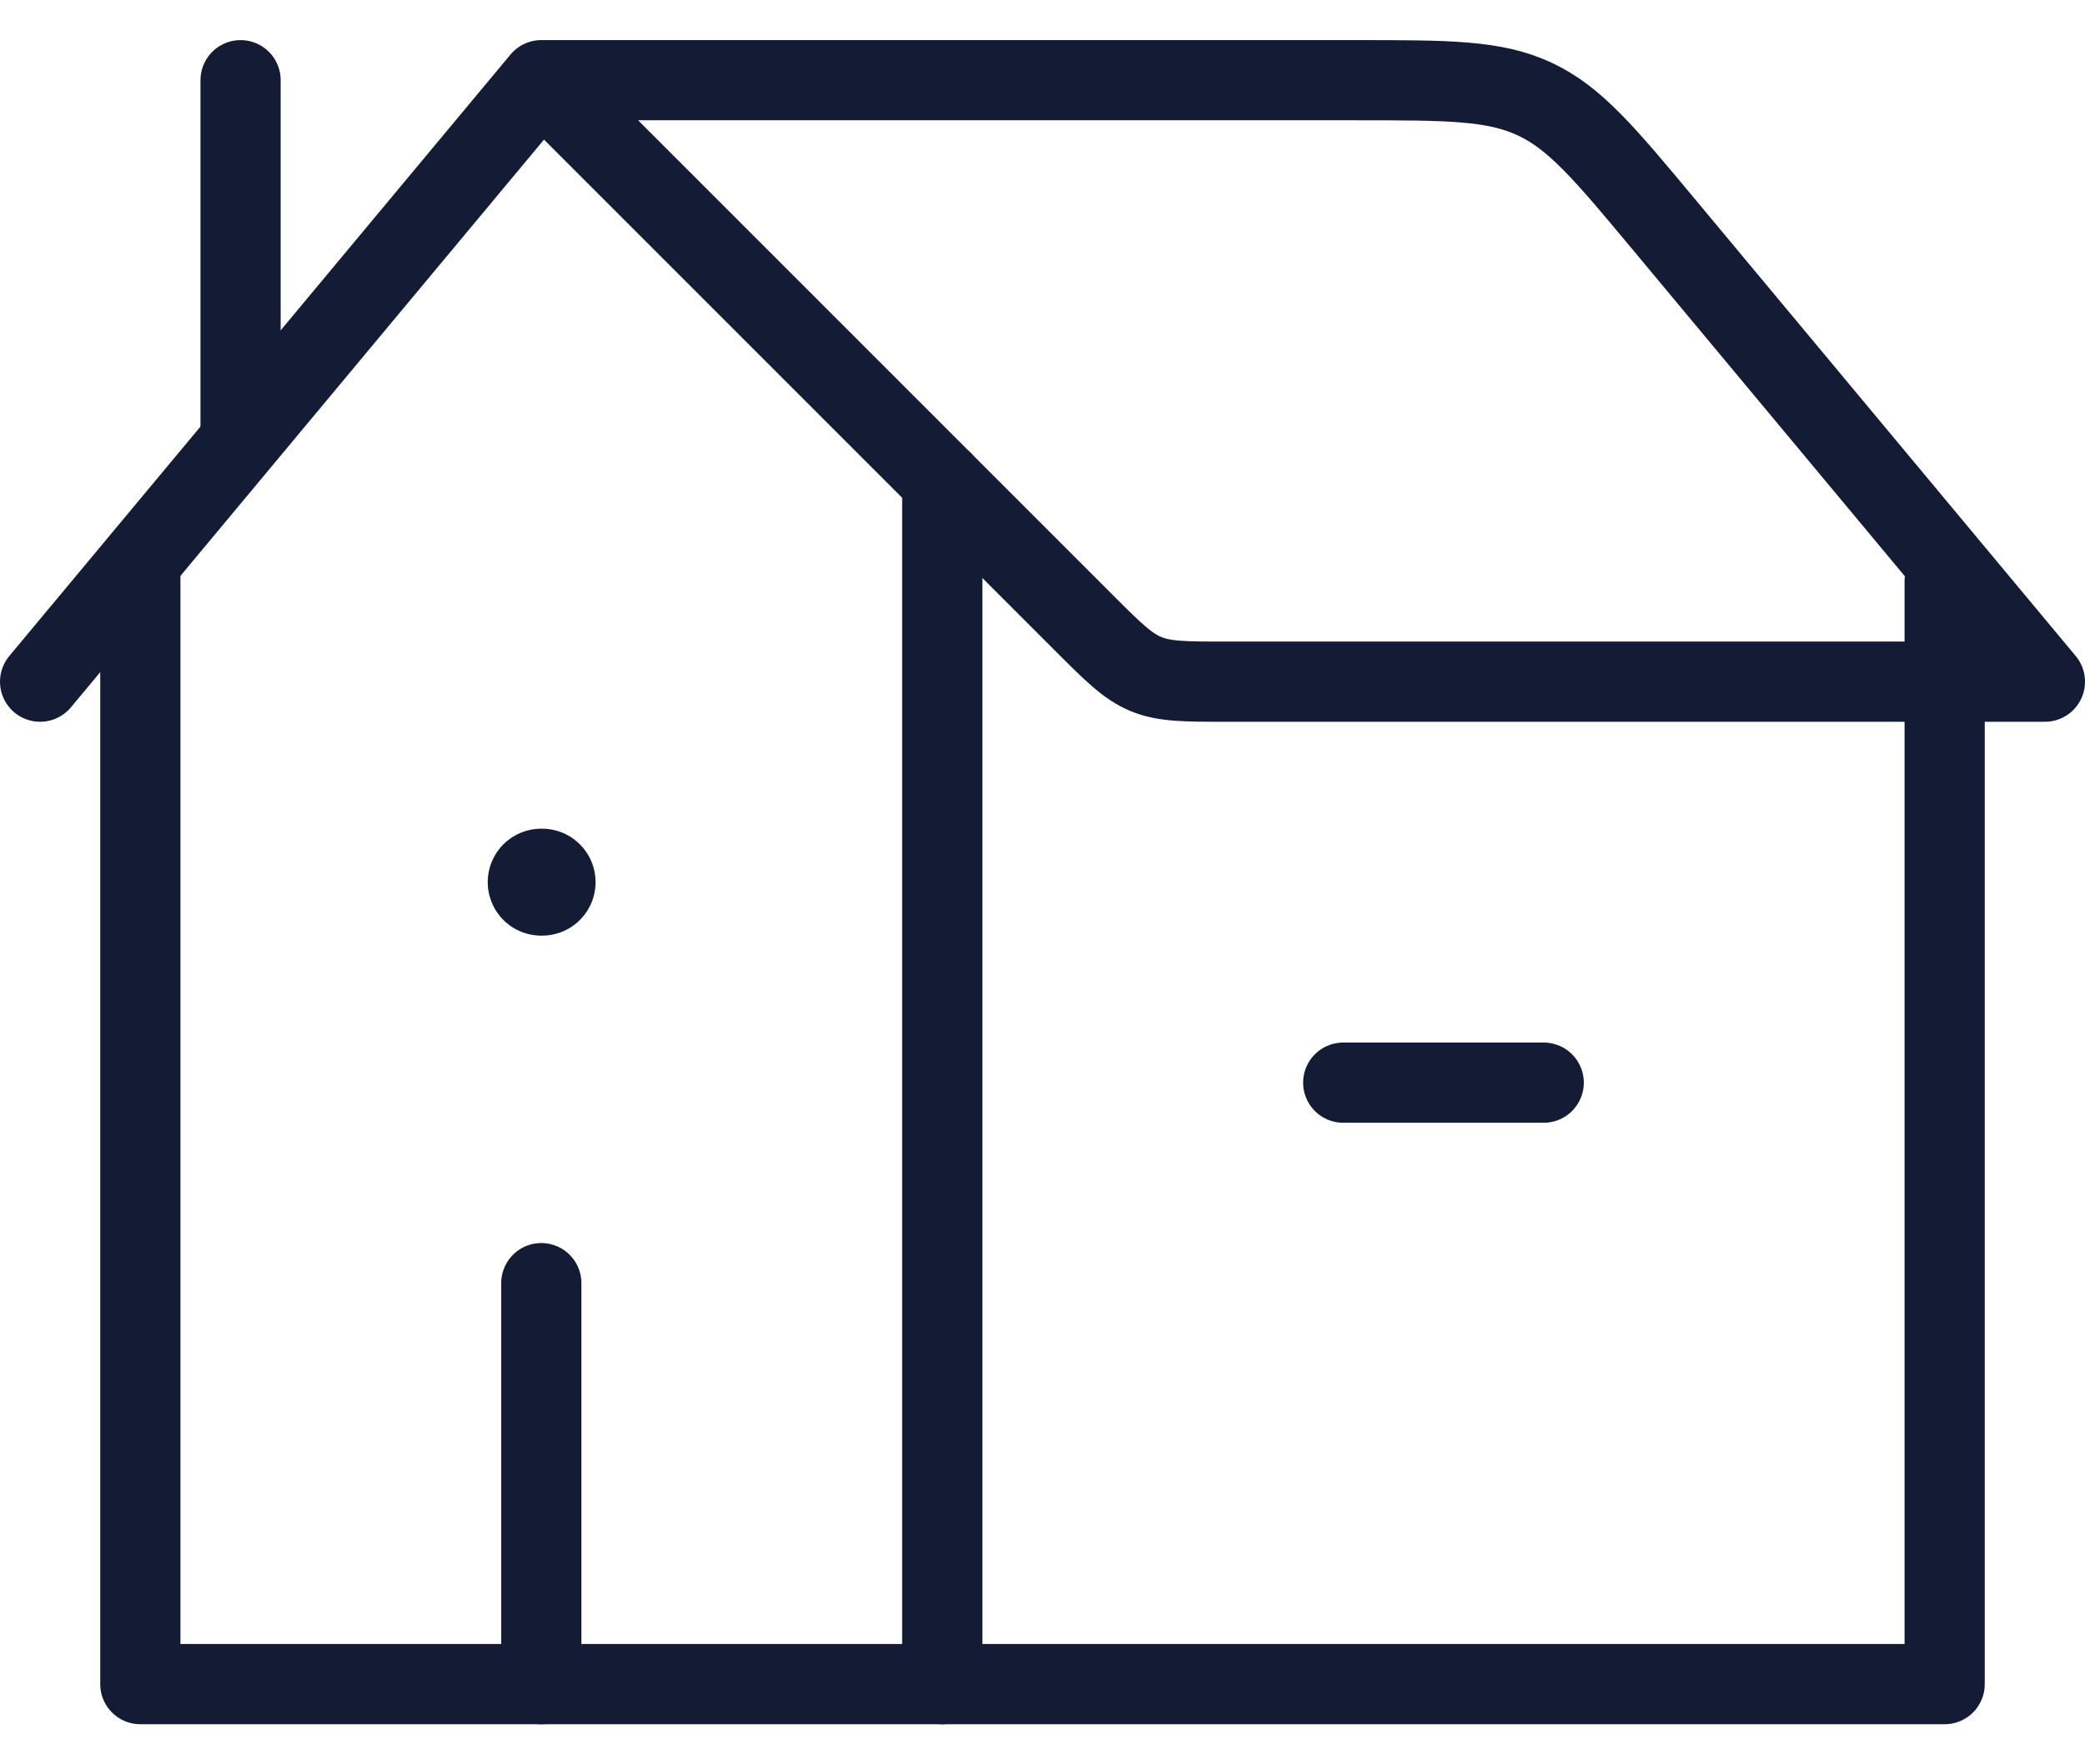
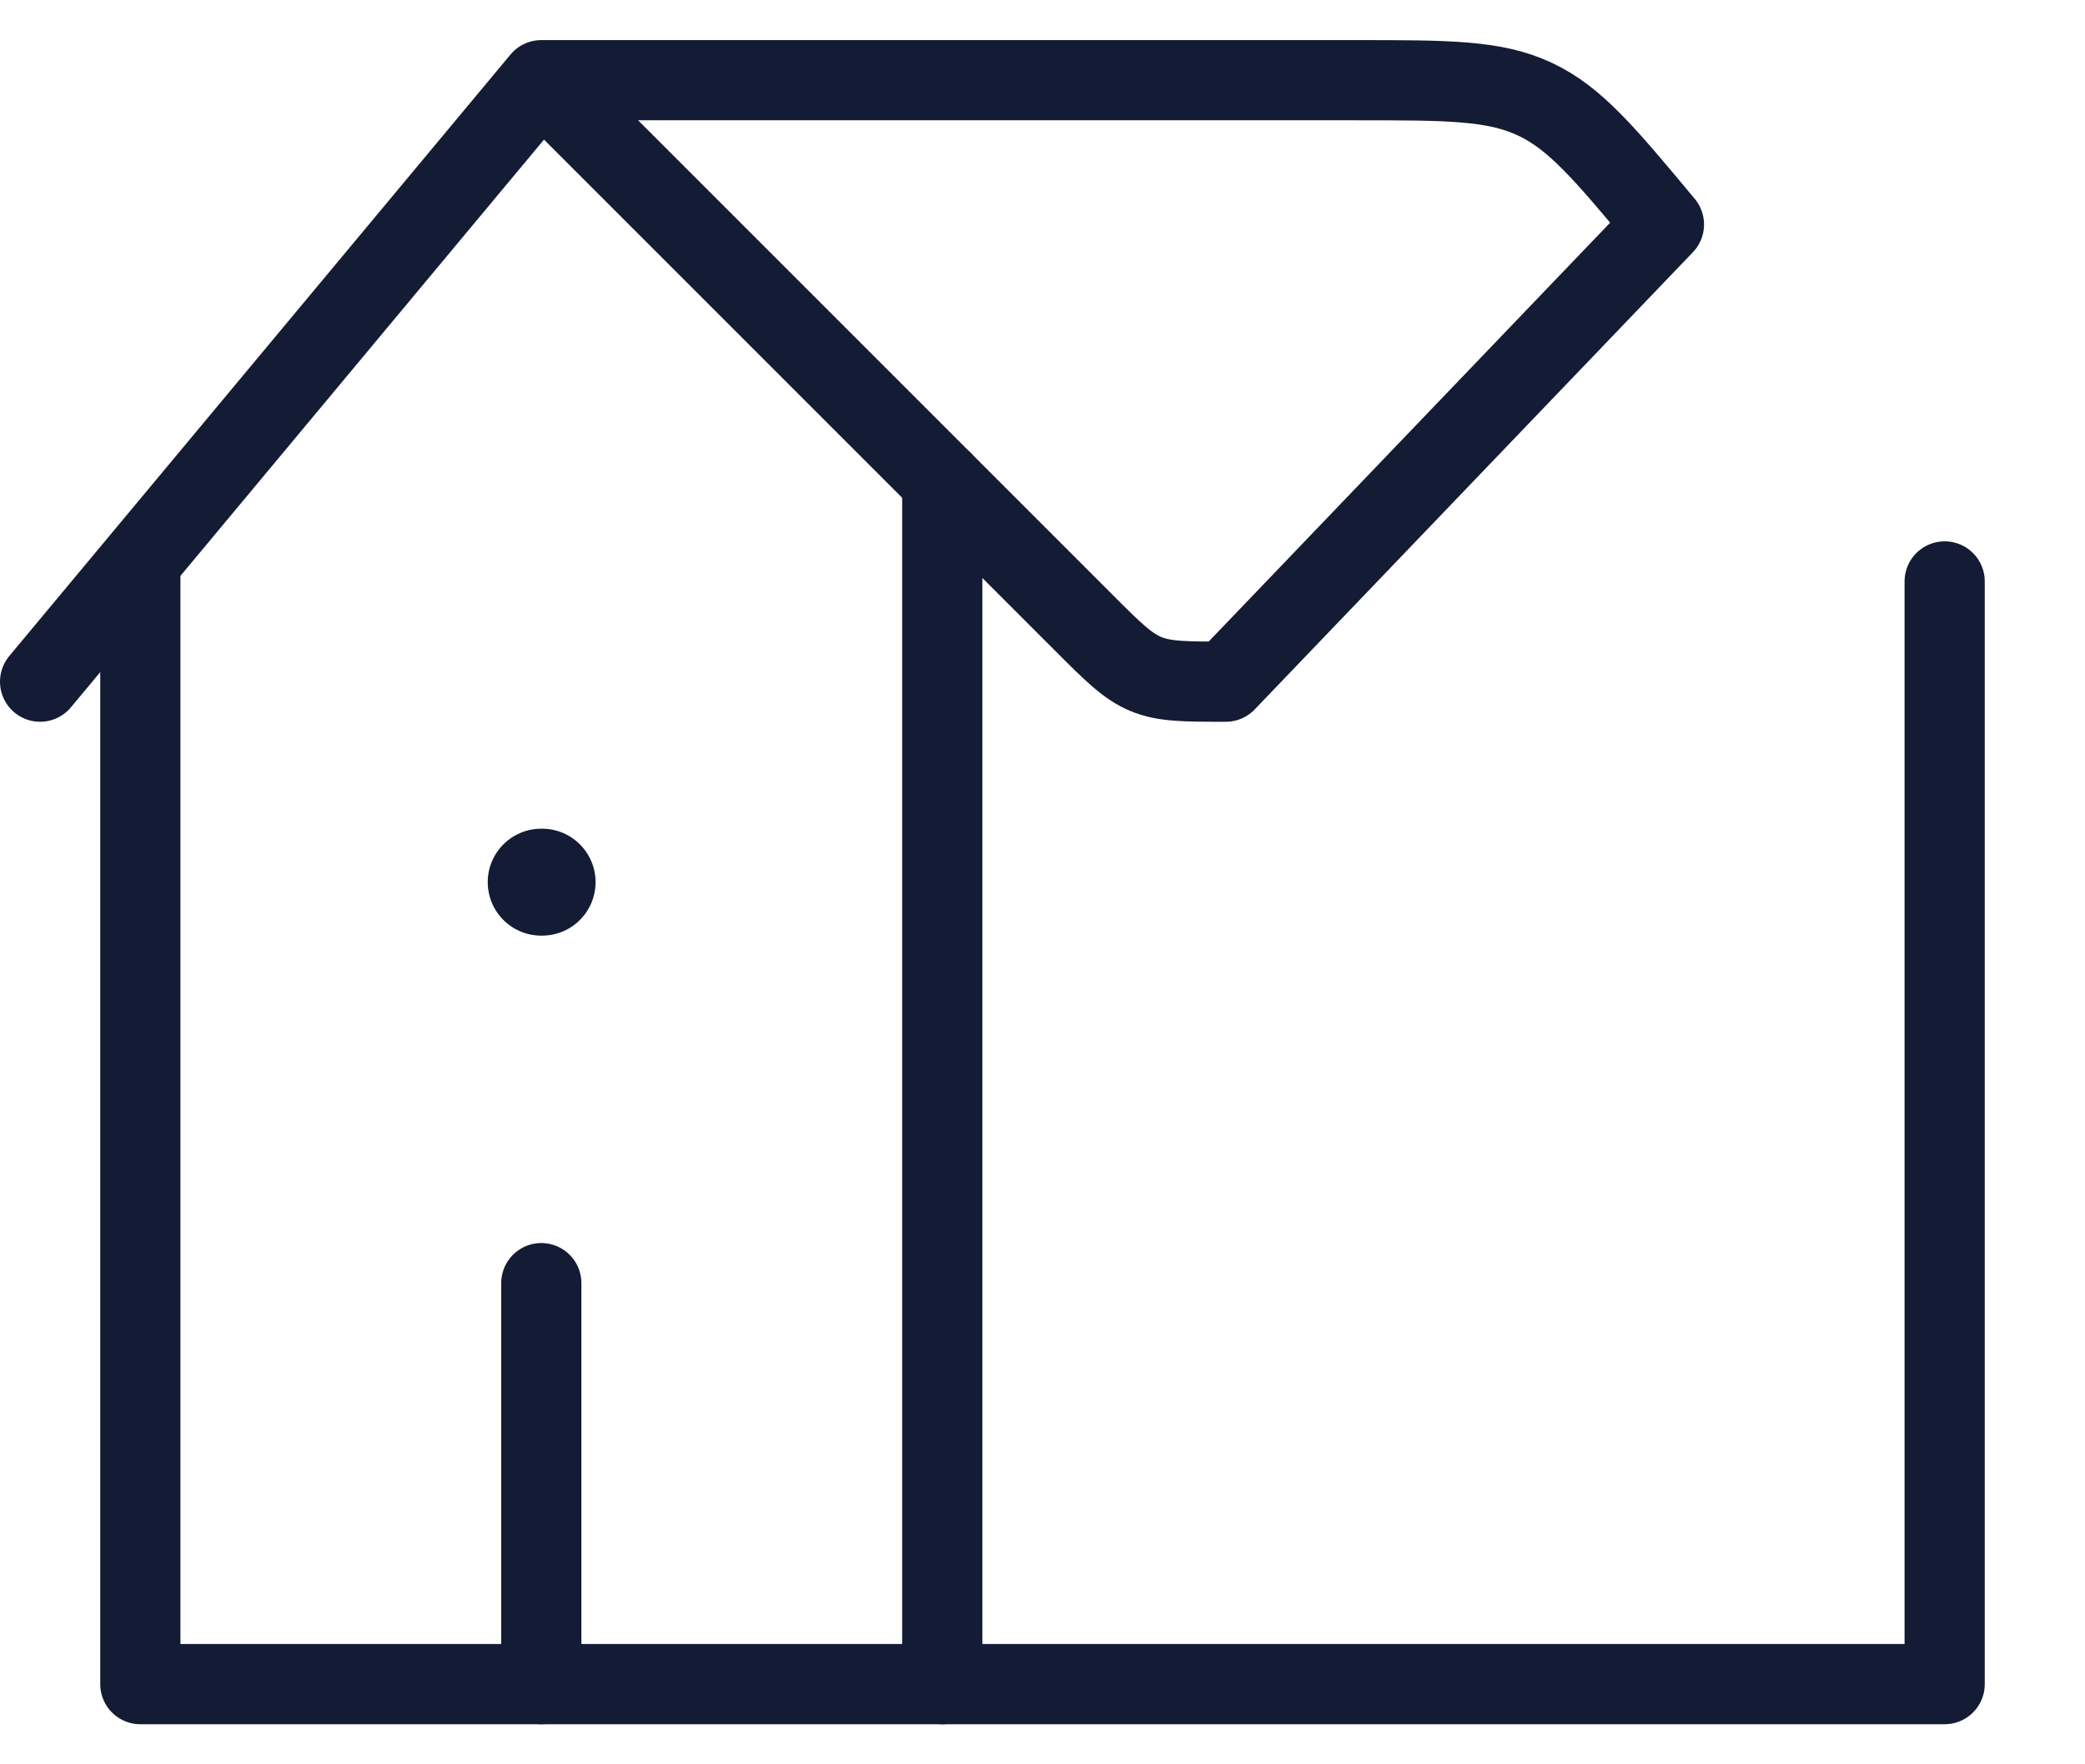
<svg xmlns="http://www.w3.org/2000/svg" width="39" height="33" viewBox="0 0 39 33" fill="none">
-   <path d="M0.75 12.75L10.125 1.5M10.125 1.5L20.277 11.652C20.819 12.194 21.09 12.464 21.434 12.607C21.779 12.75 22.162 12.75 22.928 12.75H38.25L31.124 4.199C30.018 2.872 29.465 2.208 28.709 1.854C27.953 1.5 27.09 1.5 25.362 1.5H10.125Z" stroke="#141B34" stroke-width="1.5" stroke-linecap="round" stroke-linejoin="round" />
+   <path d="M0.75 12.75L10.125 1.5M10.125 1.5L20.277 11.652C20.819 12.194 21.09 12.464 21.434 12.607C21.779 12.75 22.162 12.75 22.928 12.75L31.124 4.199C30.018 2.872 29.465 2.208 28.709 1.854C27.953 1.5 27.09 1.5 25.362 1.5H10.125Z" stroke="#141B34" stroke-width="1.5" stroke-linecap="round" stroke-linejoin="round" />
  <path d="M17.625 9V31.5H2.625V10.607" stroke="#141B34" stroke-width="1.5" stroke-linecap="round" stroke-linejoin="round" />
  <path d="M17.625 31.5H36.375V10.875" stroke="#141B34" stroke-width="1.5" stroke-linecap="round" stroke-linejoin="round" />
-   <path d="M4.5 8.062L4.5 1.5" stroke="#141B34" stroke-width="1.5" stroke-linecap="round" stroke-linejoin="round" />
  <path d="M10.14 16.5L10.123 16.5" stroke="#141B34" stroke-width="2" stroke-linecap="round" stroke-linejoin="round" />
  <path d="M10.125 31.5V24" stroke="#141B34" stroke-width="1.5" stroke-linecap="round" stroke-linejoin="round" />
-   <path d="M25.125 20.25L28.875 20.25" stroke="#141B34" stroke-width="1.5" stroke-linecap="round" stroke-linejoin="round" />
</svg>